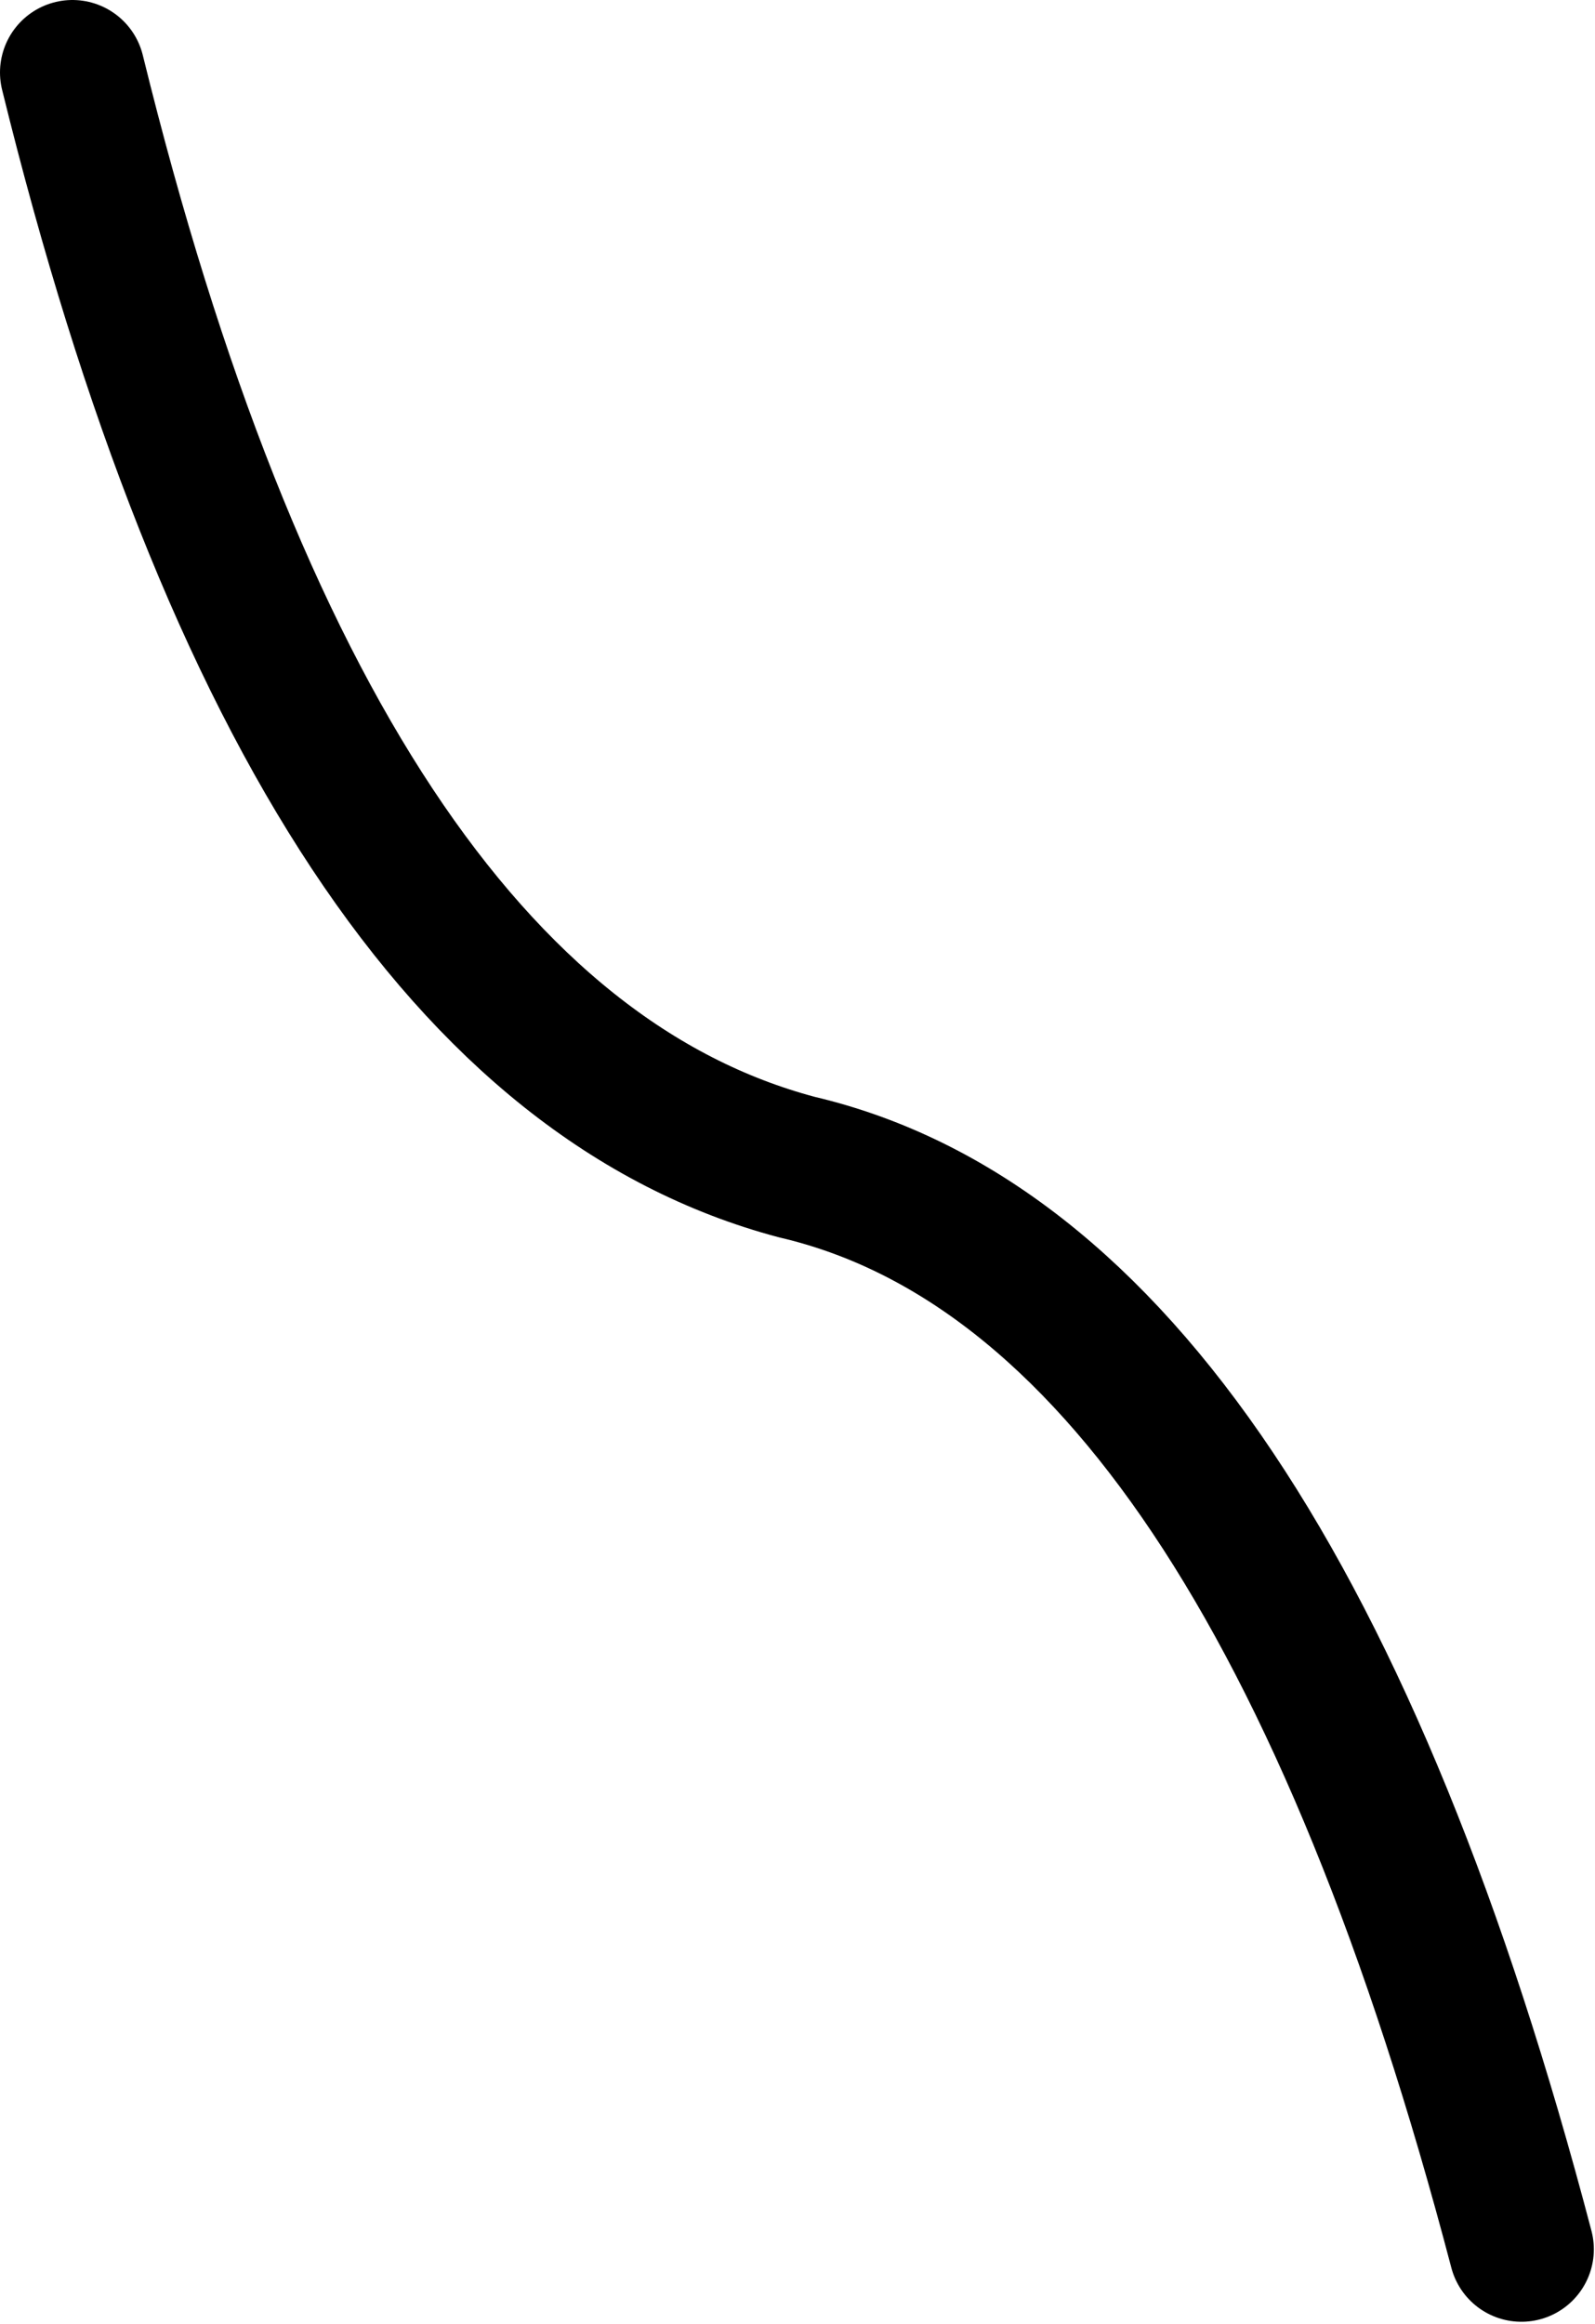
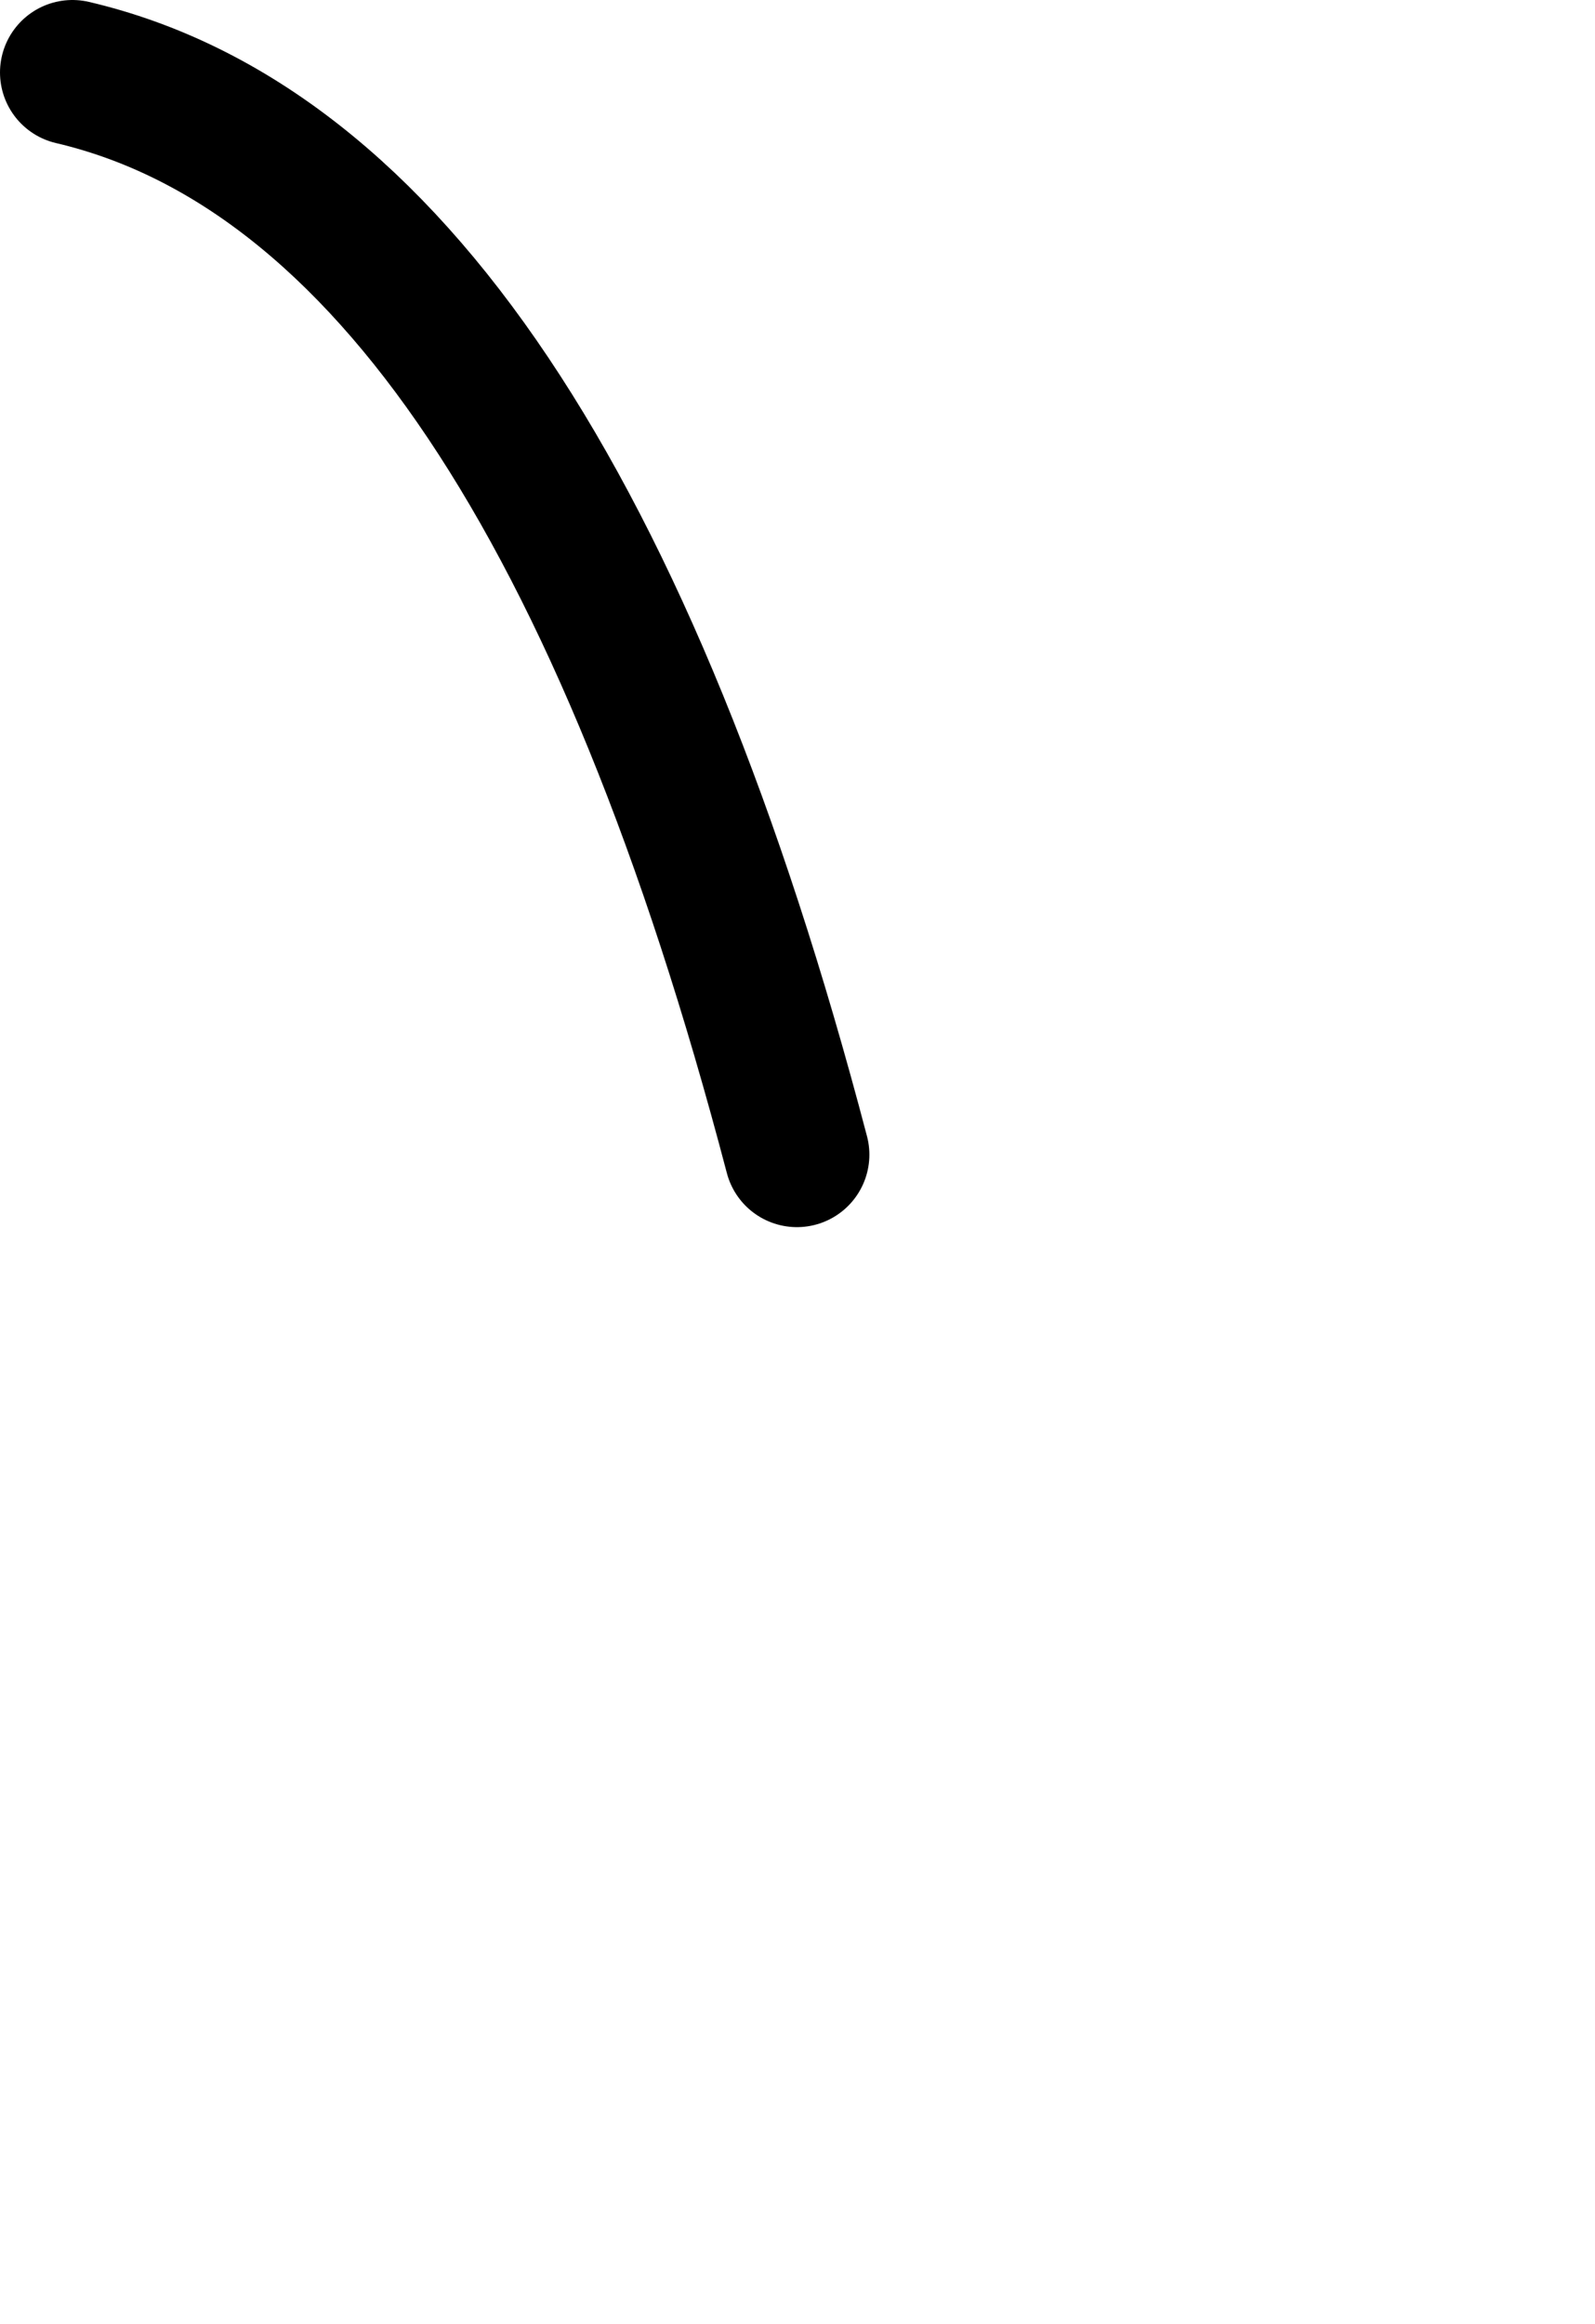
<svg xmlns="http://www.w3.org/2000/svg" xmlns:ns1="http://www.serif.com/" width="100%" height="100%" viewBox="0 0 688 1002" version="1.1" xml:space="preserve" style="fill-rule:evenodd;clip-rule:evenodd;stroke-linecap:round;stroke-linejoin:round;">
  <g id="_-stop-" ns1:id="(stop)">
-     <path id="_-stop-1" ns1:id="(stop)" d="M31.25,31.25c68.25,277.472 172.417,434.792 312.5,471.958c134.944,31.611 239.111,187.139 312.5,466.584" style="fill:none;fill-rule:nonzero;stroke:#000;stroke-width:62.5px;" />
+     <path id="_-stop-1" ns1:id="(stop)" d="M31.25,31.25c134.944,31.611 239.111,187.139 312.5,466.584" style="fill:none;fill-rule:nonzero;stroke:#000;stroke-width:62.5px;" />
  </g>
</svg>